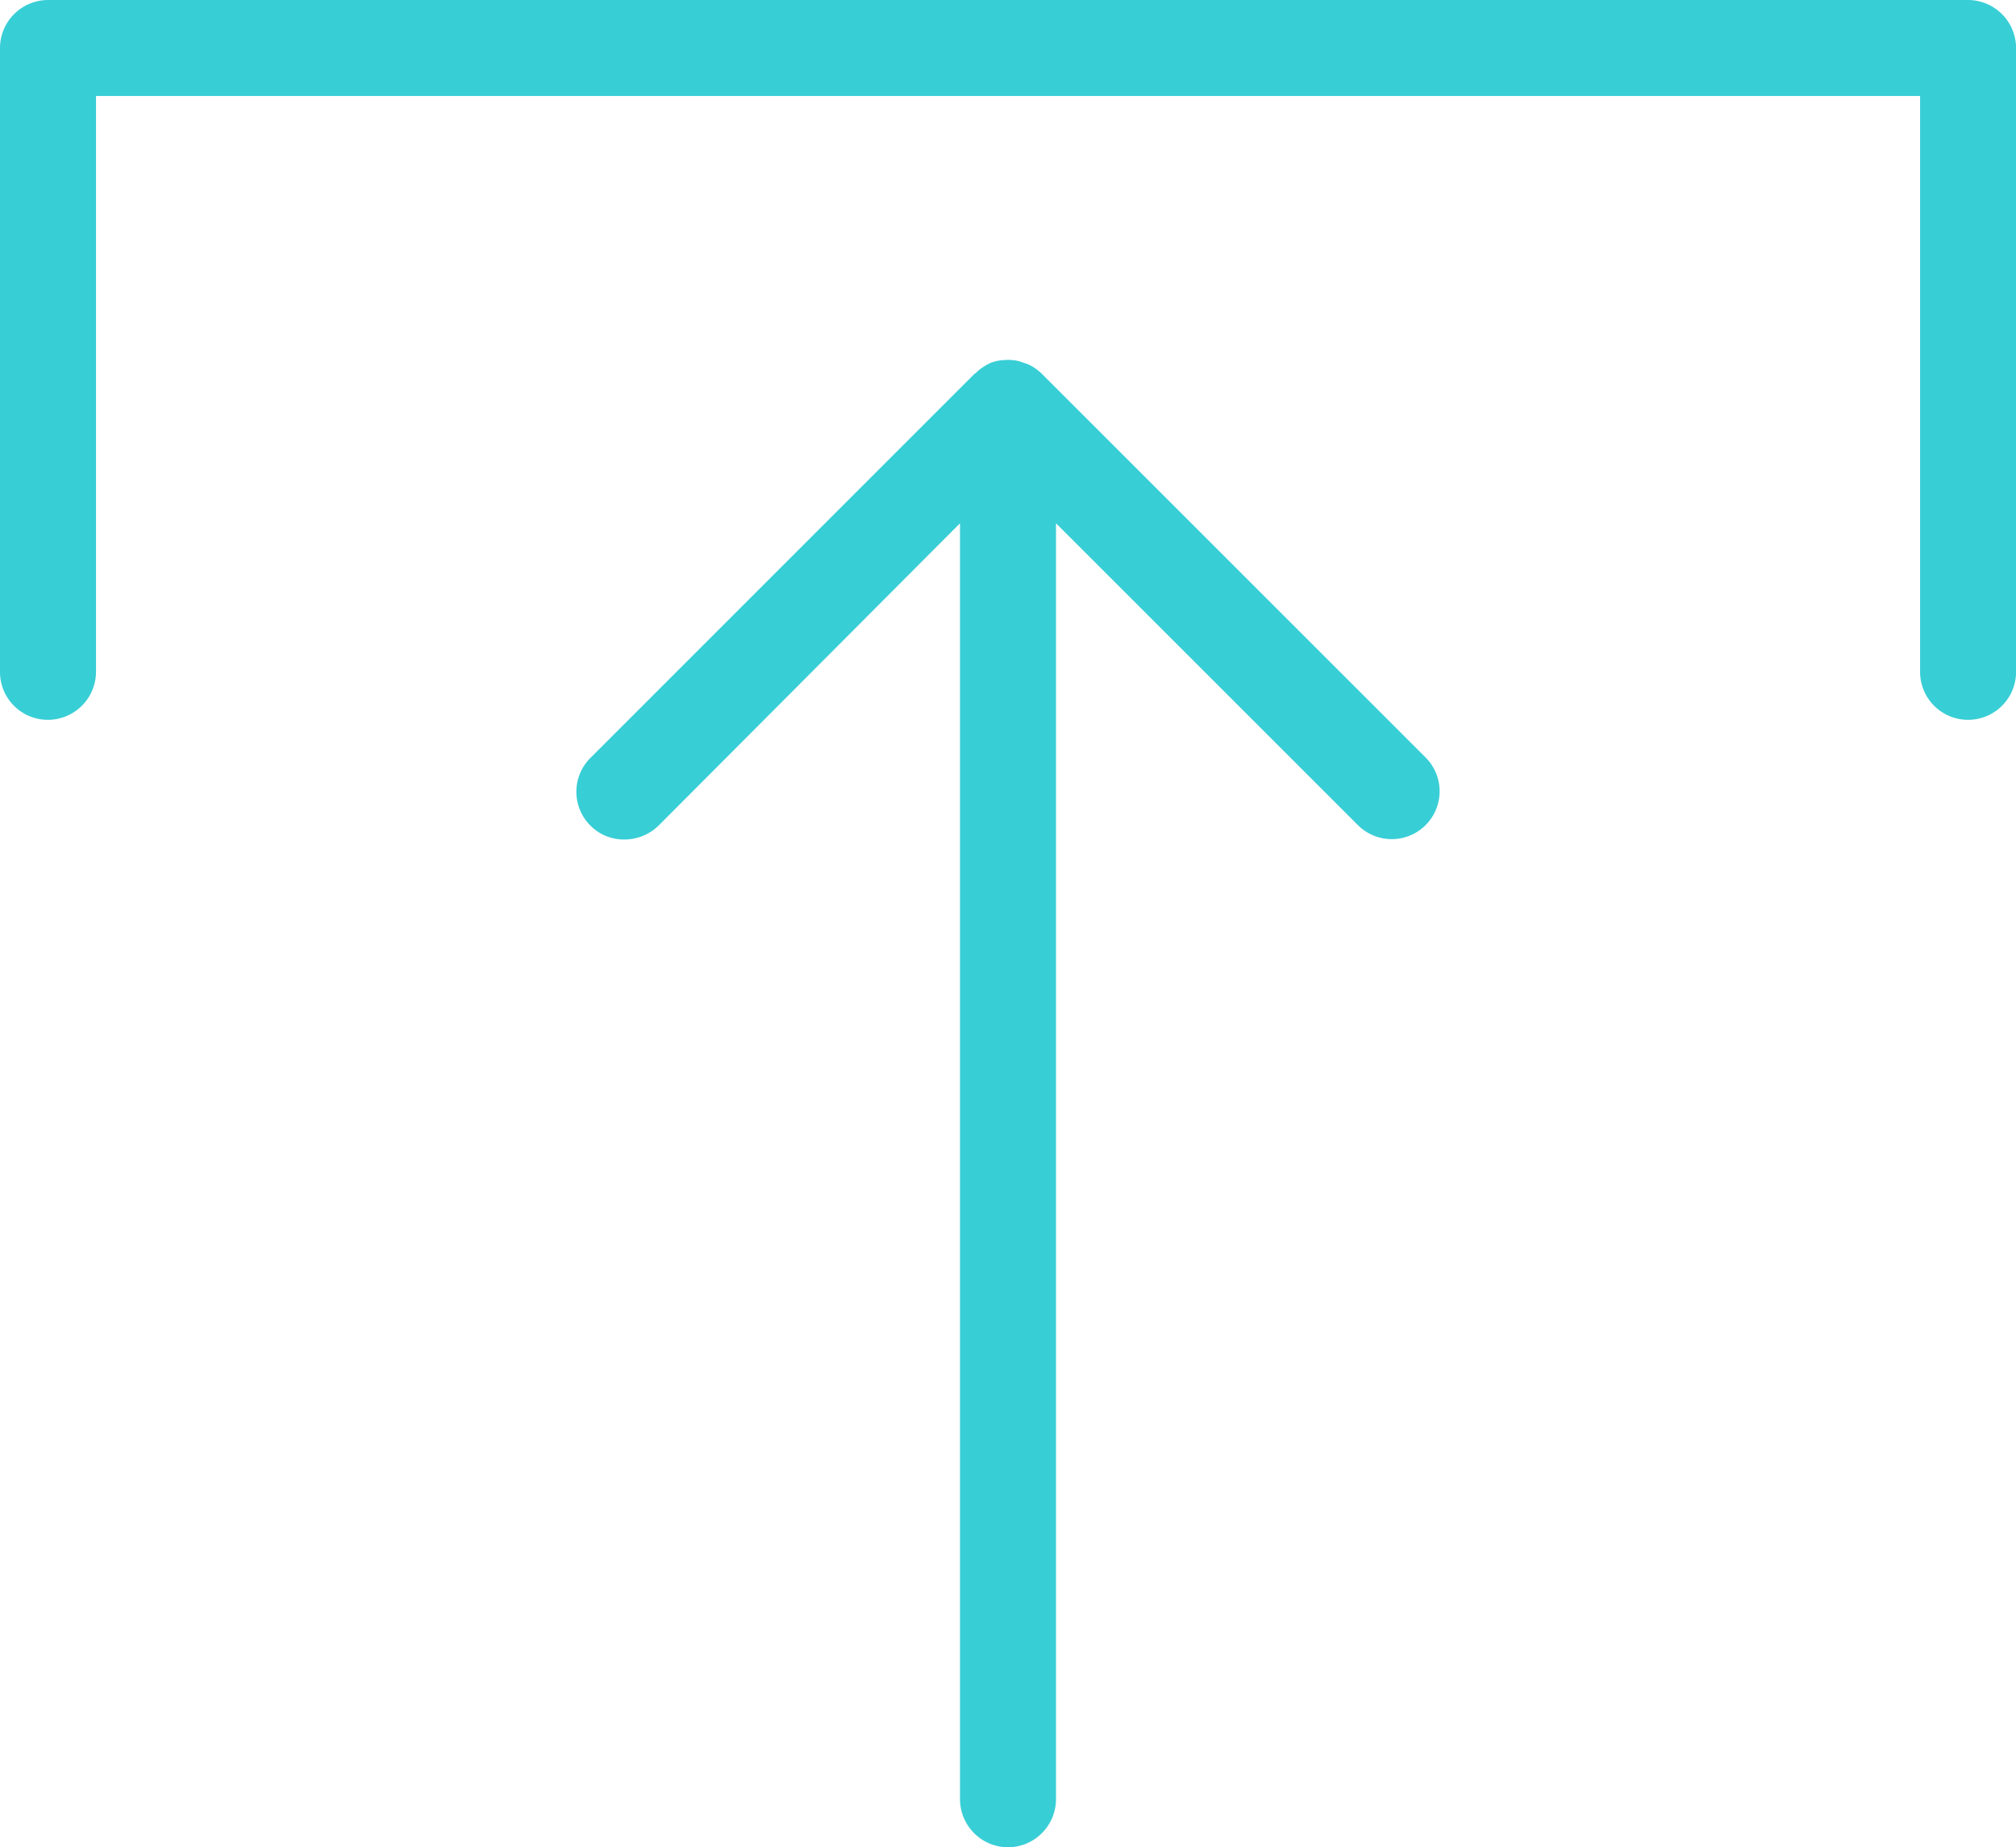
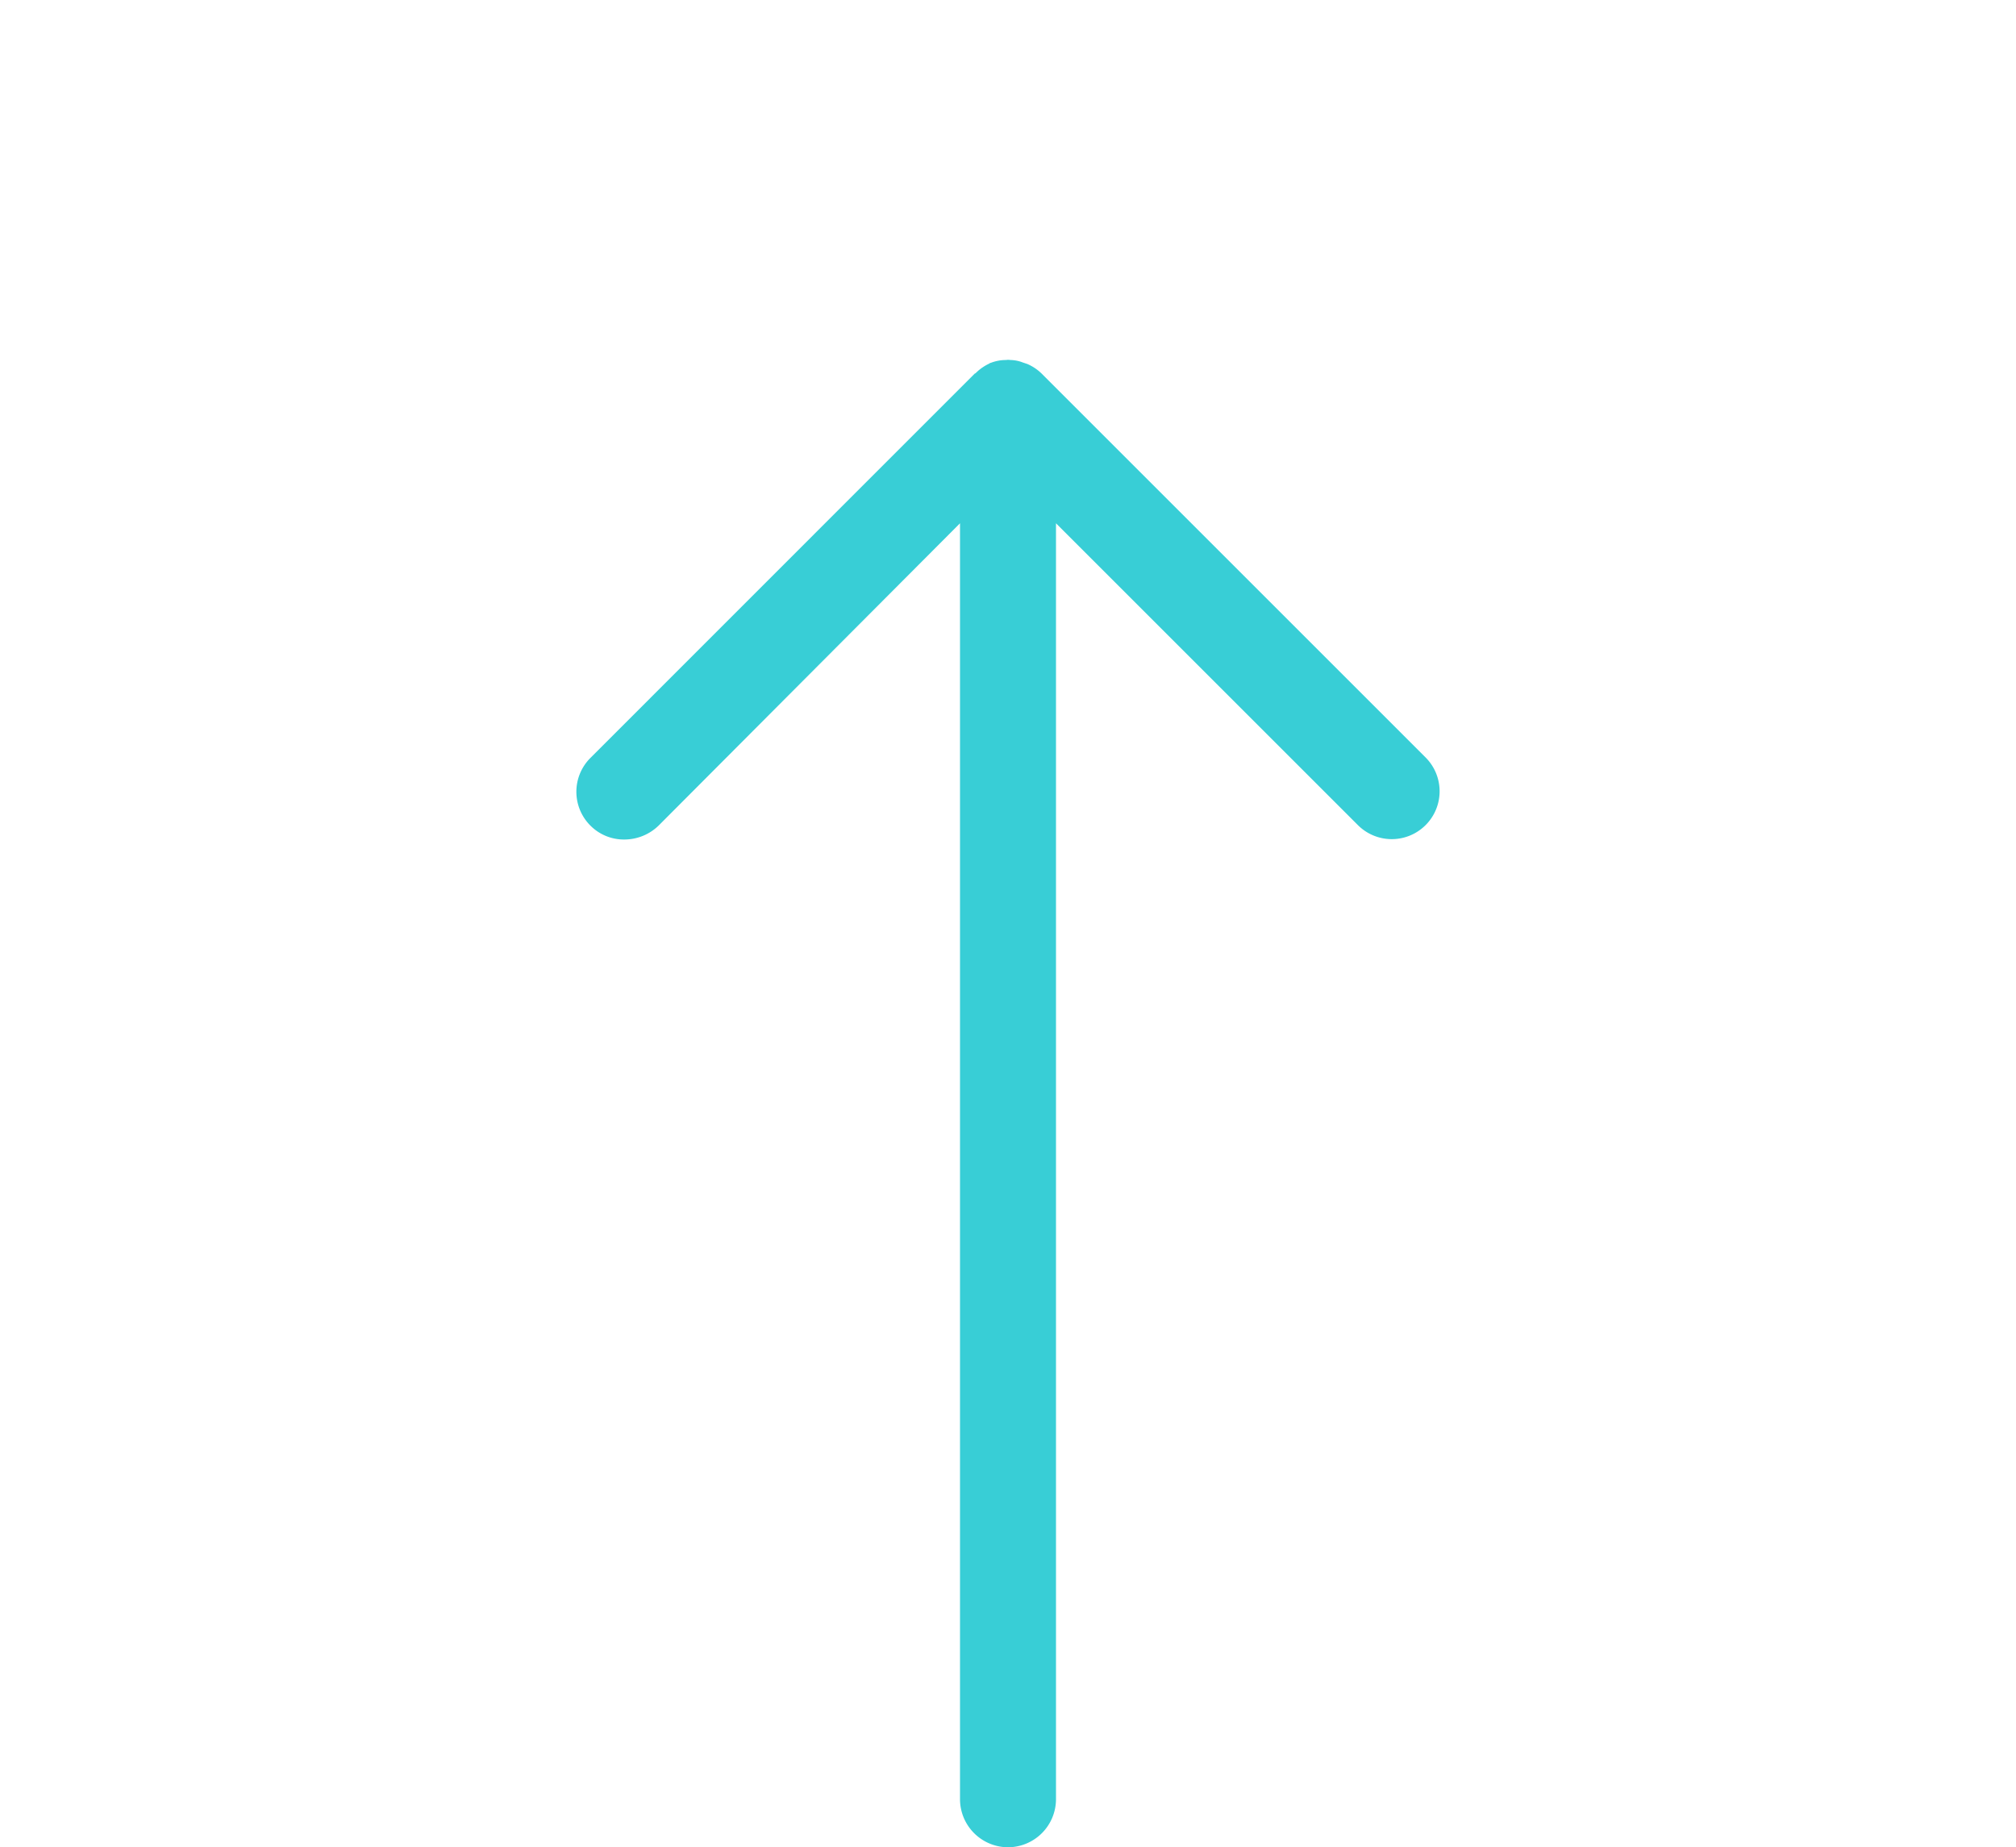
<svg xmlns="http://www.w3.org/2000/svg" width="80.427" height="73.713" viewBox="0 0 80.427 73.713">
  <defs>
    <style>.a{fill:#38ced6;}</style>
  </defs>
  <g transform="translate(-3 1.994)">
-     <path class="a" d="M4.915,26.73A1.921,1.921,0,0,0,6.83,24.815V1.836H79.6V24.815a1.915,1.915,0,1,0,3.83,0V-.079a1.921,1.921,0,0,0-1.915-1.915H4.915A1.921,1.921,0,0,0,3-.079V24.815A1.908,1.908,0,0,0,4.915,26.73Z" transform="translate(0 0)" />
    <path class="a" d="M32.227,64.858a1.921,1.921,0,0,0,1.915-1.915V12.025L46.187,24.07a1.909,1.909,0,0,0,2.7-2.7L33.568,6.05a1.886,1.886,0,0,0-.574-.383l-.172-.057a1.438,1.438,0,0,0-.5-.1.521.521,0,0,0-.172,0,1.659,1.659,0,0,0-.613.115c-.019,0-.038,0-.038.019h0a1.913,1.913,0,0,0-.555.383c-.019.019-.038.019-.057.038L15.568,21.389a1.907,1.907,0,0,0,0,2.7,1.88,1.88,0,0,0,1.36.555,1.962,1.962,0,0,0,1.36-.555L30.313,12.025V62.943A1.921,1.921,0,0,0,32.227,64.858Z" transform="translate(10.986 6.862)" />
  </g>
</svg>